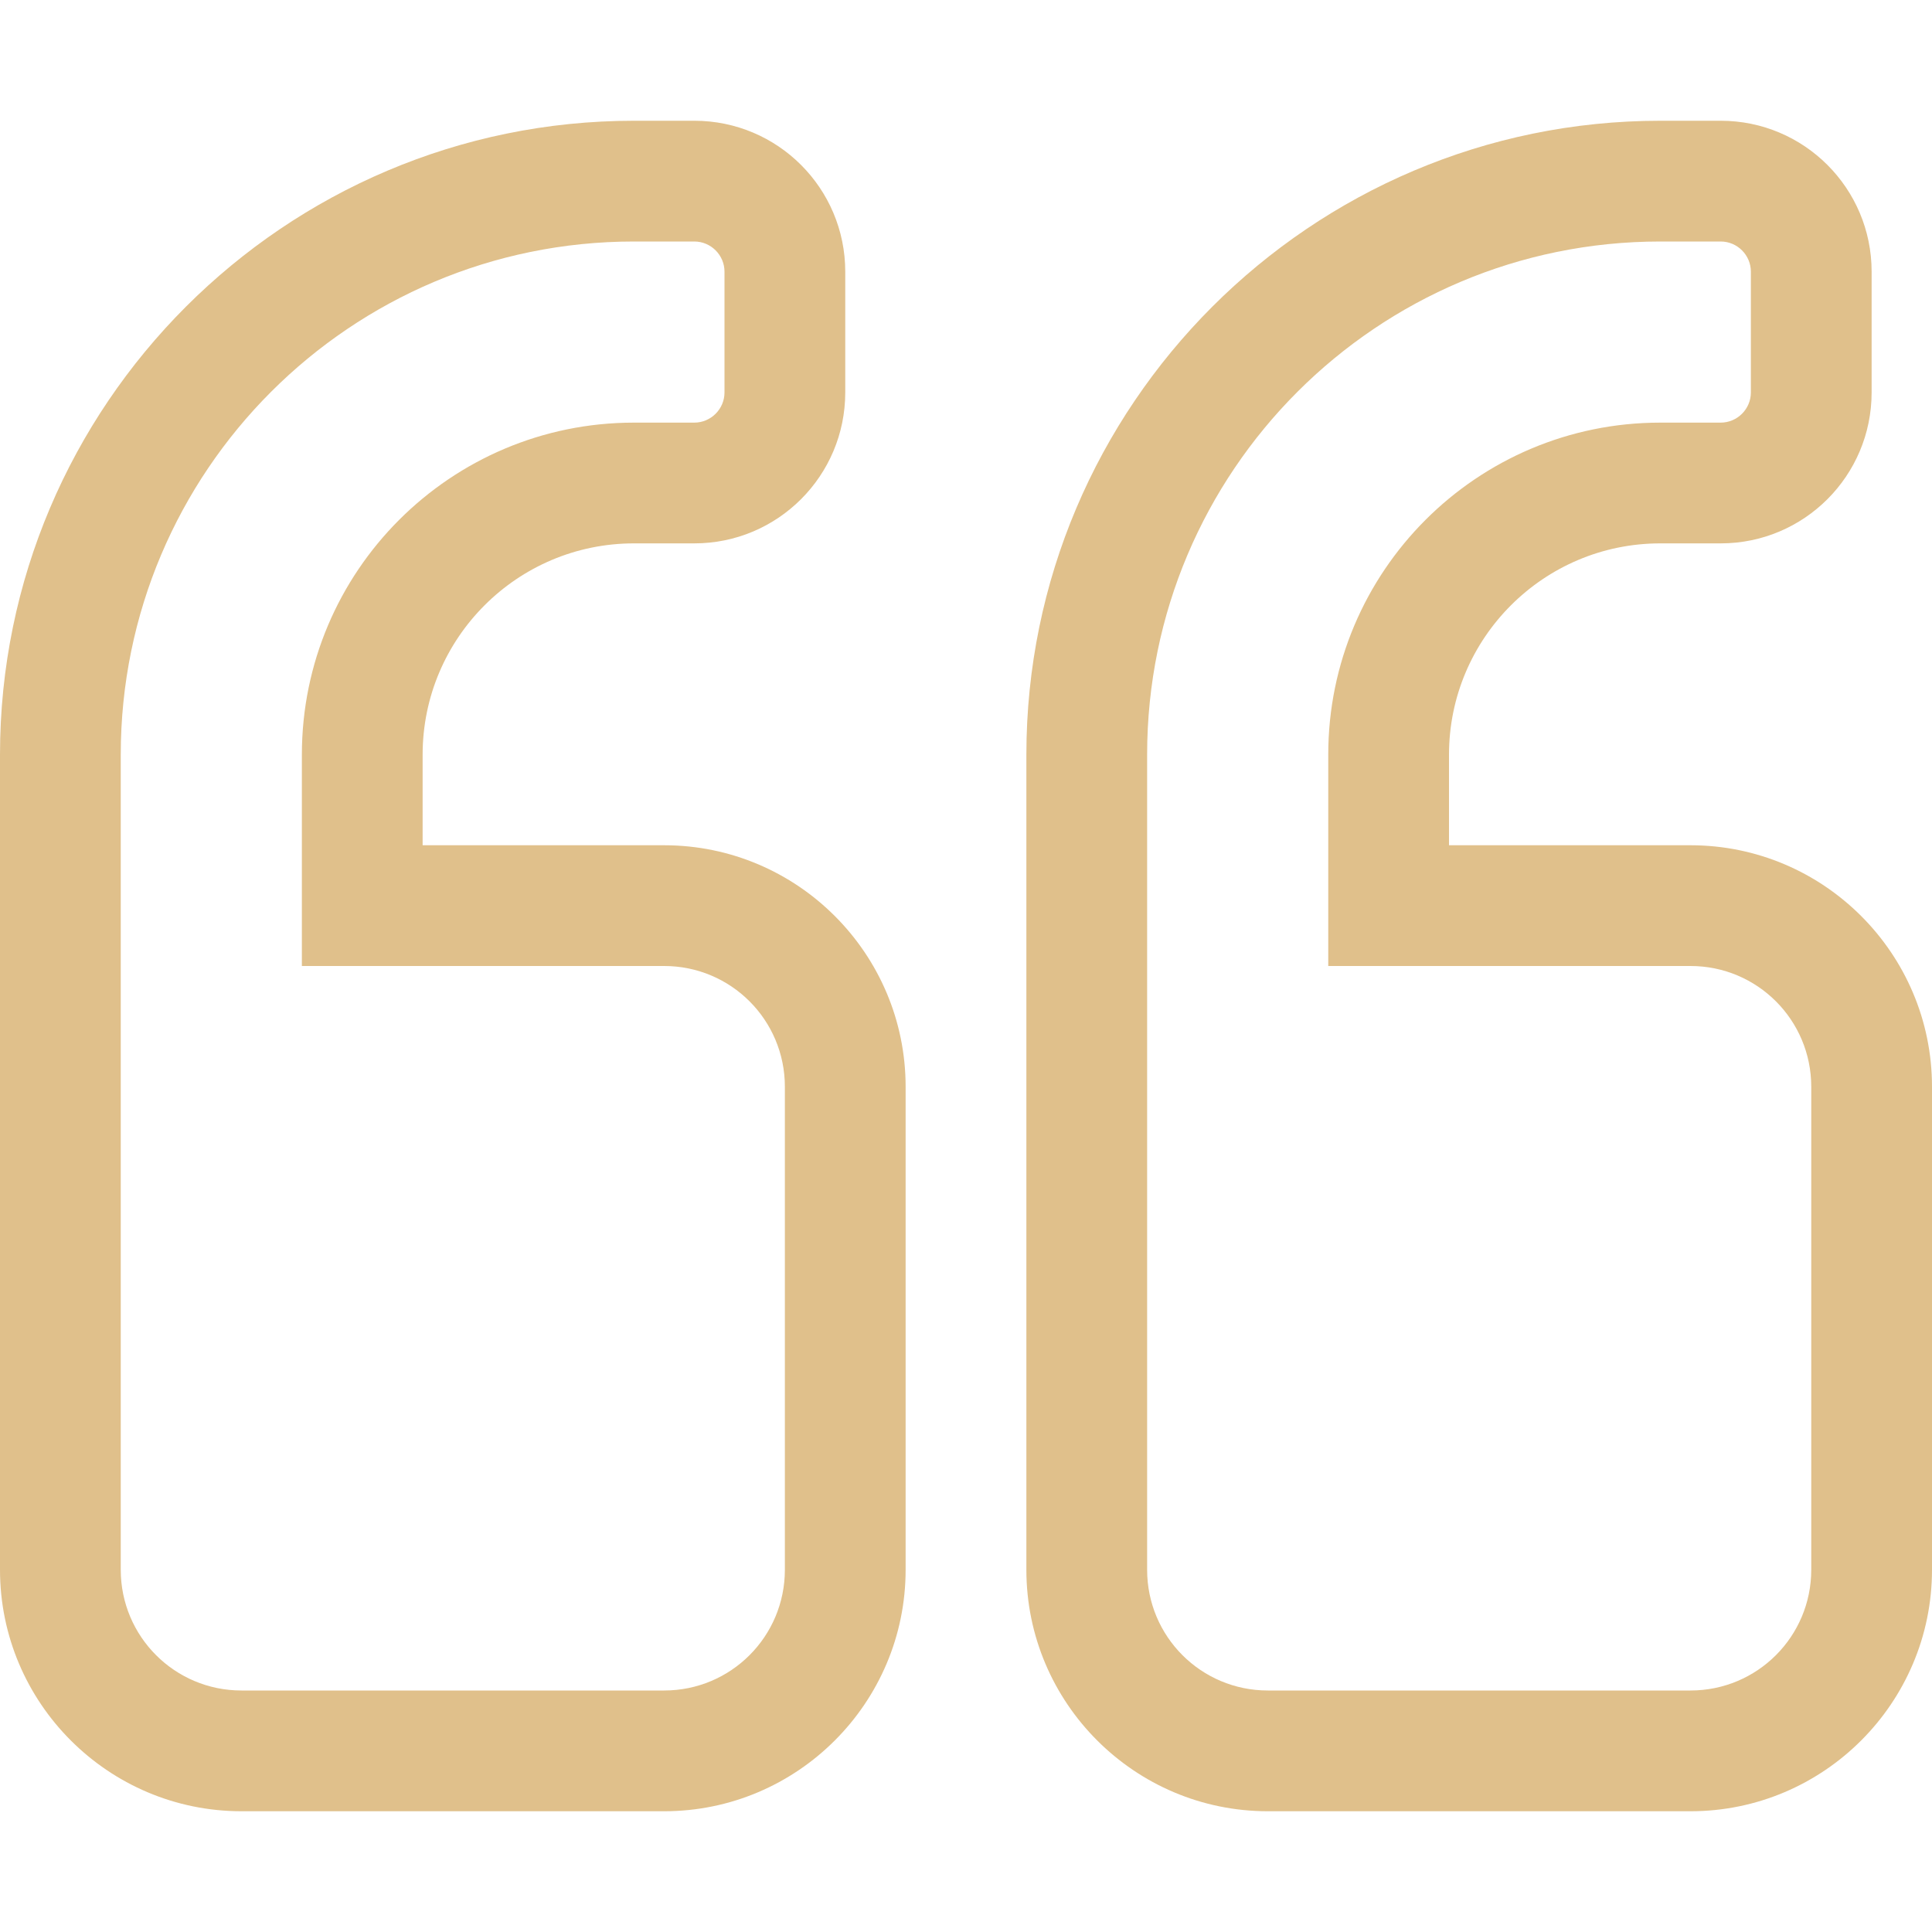
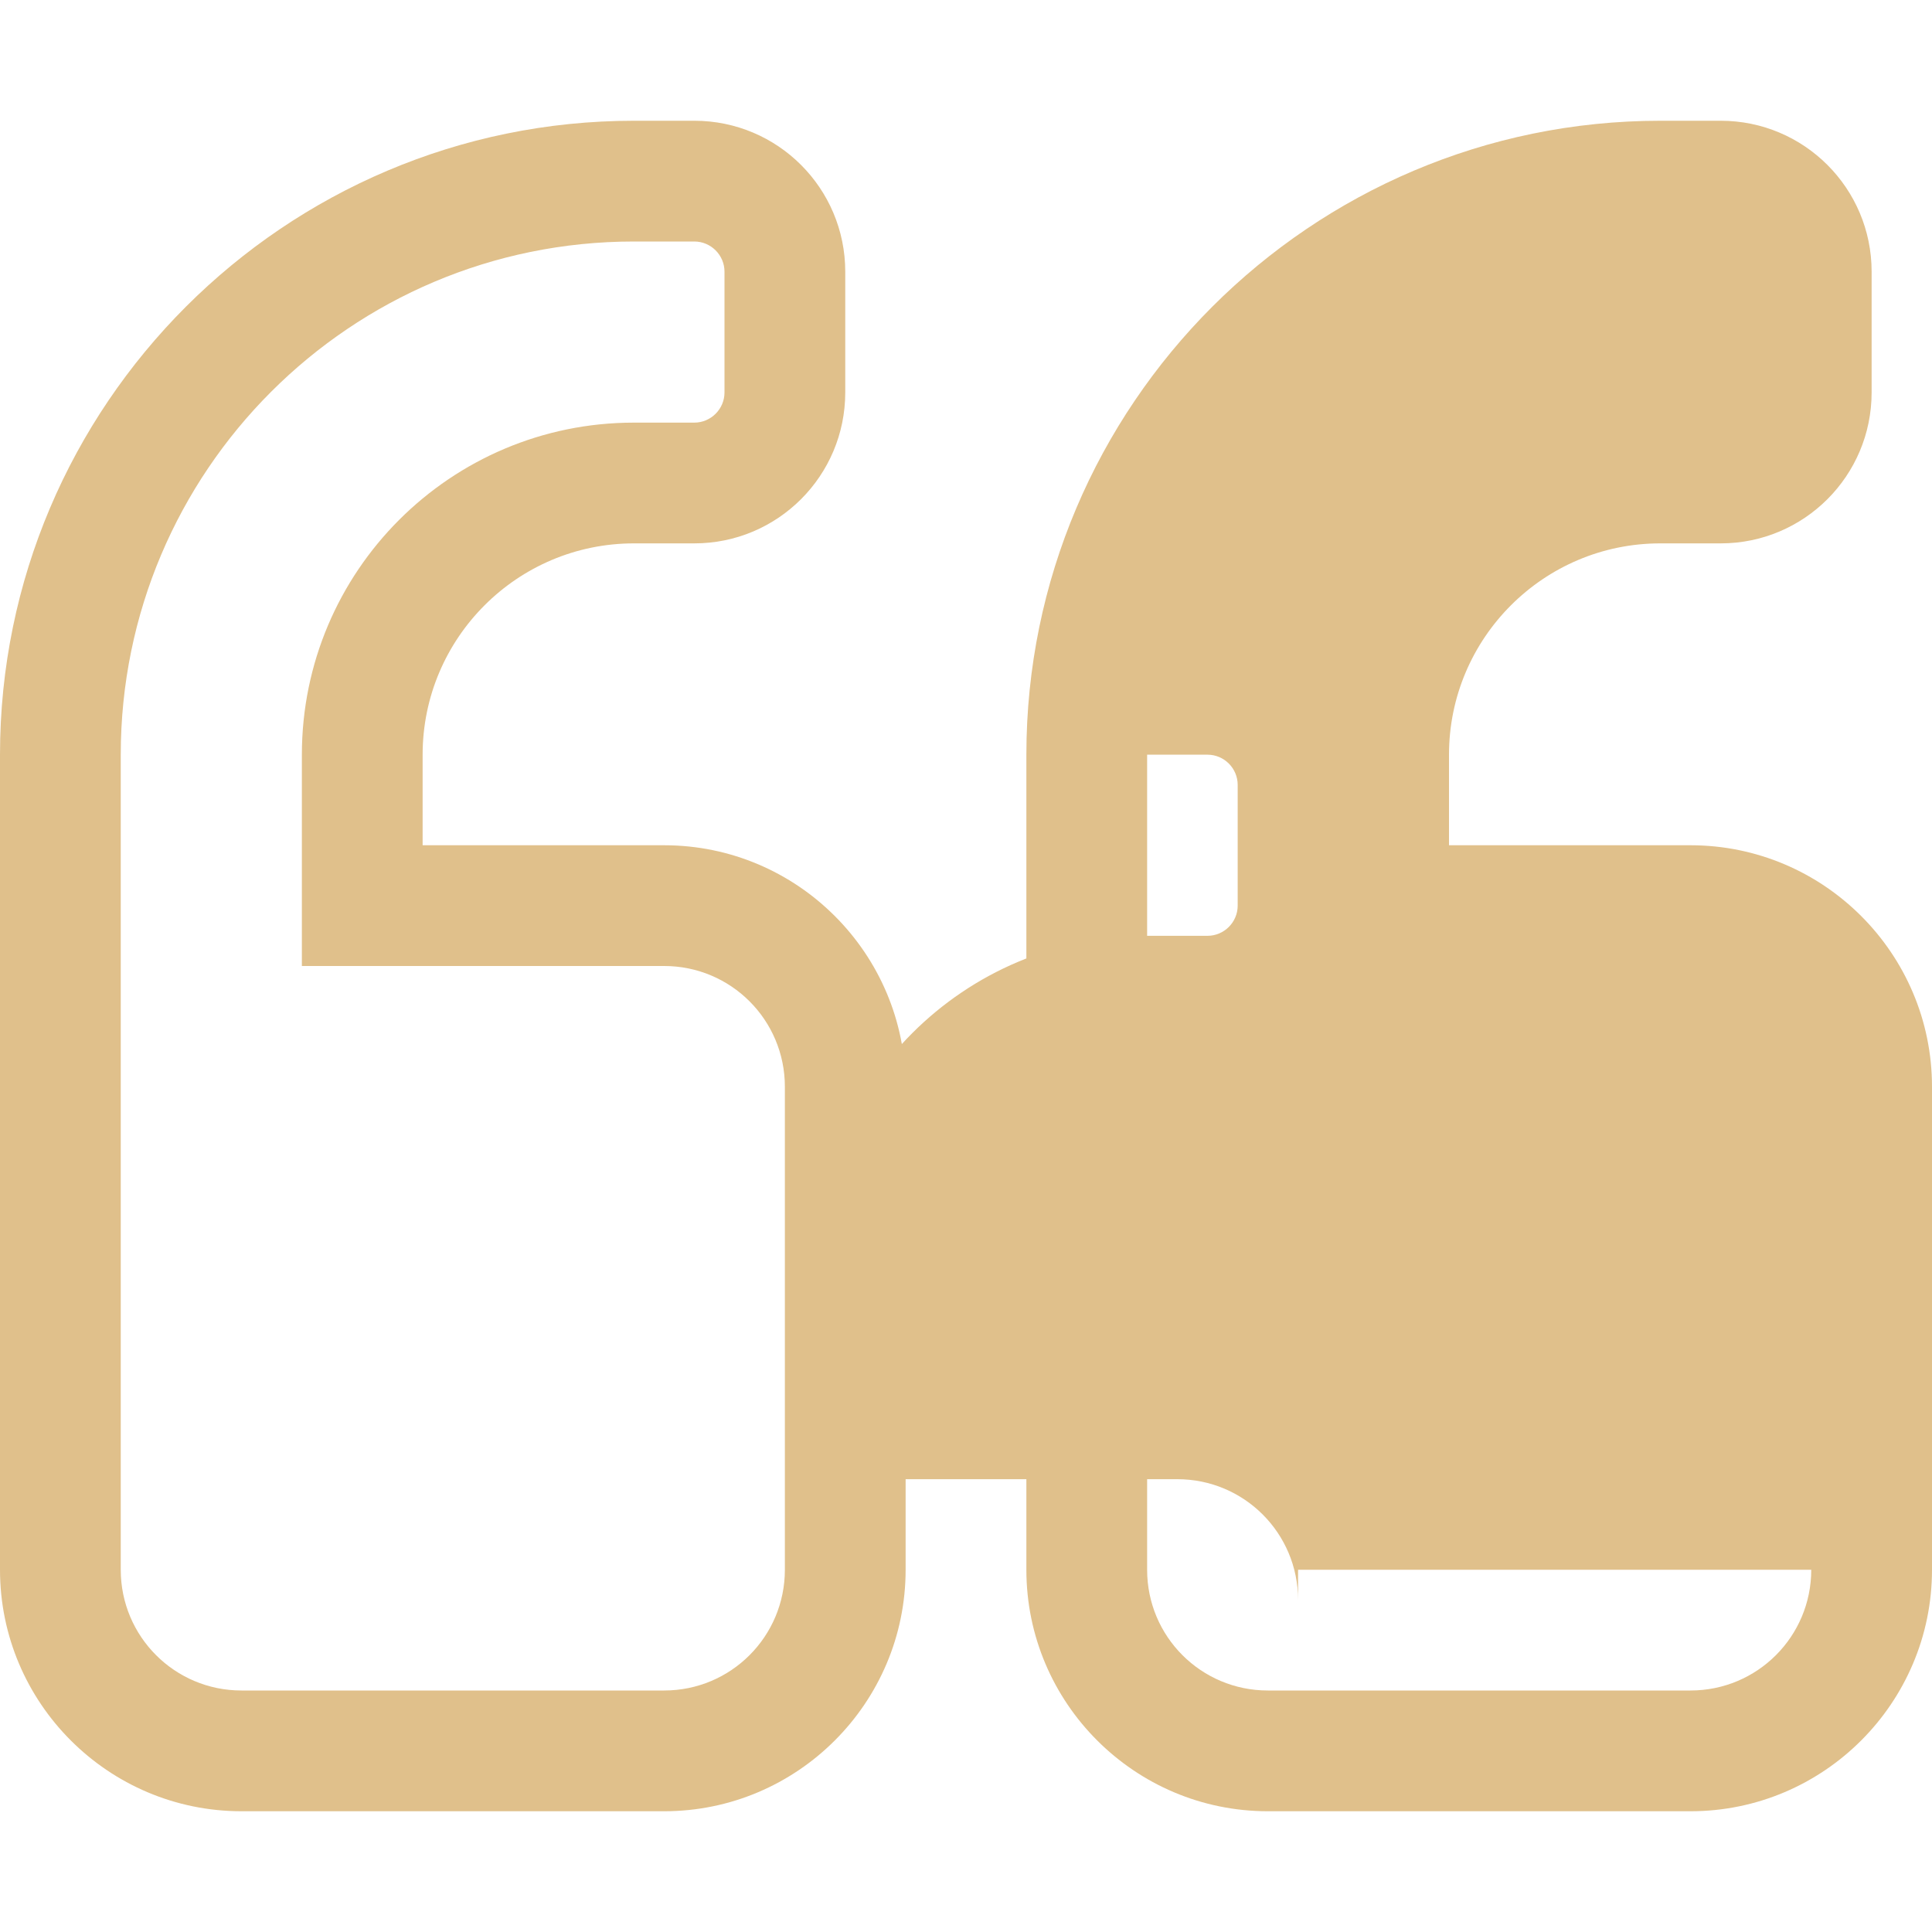
<svg xmlns="http://www.w3.org/2000/svg" version="1.1" id="Layer_1" x="0px" y="0px" viewBox="0 0 512 512" style="enable-background:new 0 0 512 512;" xml:space="preserve">
  <style type="text/css">
	.st0{fill:#E0C08B;}
</style>
-   <path class="st0" d="M448,224h-64v-24c0-30.9,25.1-56,56-56h16c22.1,0,40-17.9,40-40V72c0-22.1-17.9-40-40-40h-16  c-92.6,0-168,75.4-168,168v216c0,35.3,28.7,64,64,64h112c35.3,0,64-28.7,64-64V288C512,252.7,483.3,224,448,224z M480,416  c0,17.7-14.3,32-32,32H336c-17.7,0-32-14.3-32-32V200c0-75.1,60.9-136,136-136h16c4.4,0,8,3.6,8,8v32c0,4.4-3.6,8-8,8h-16  c-48.6,0-88,39.4-88,88v56h96c17.7,0,32,14.3,32,32V416z M176,224h-64v-24c0-30.9,25.1-56,56-56h16c22.1,0,40-17.9,40-40V72  c0-22.1-17.9-40-40-40h-16C75.4,32,0,107.4,0,200v216c0,35.3,28.7,64,64,64h112c35.3,0,64-28.7,64-64V288  C240,252.7,211.3,224,176,224z M208,416c0,17.7-14.3,32-32,32H64c-17.7,0-32-14.3-32-32V200c0-75.1,60.9-136,136-136h16  c4.4,0,8,3.6,8,8v32c0,4.4-3.6,8-8,8h-16c-48.6,0-88,39.4-88,88v56h96c17.7,0,32,14.3,32,32V416z" />
+   <path class="st0" d="M448,224h-64v-24c0-30.9,25.1-56,56-56h16c22.1,0,40-17.9,40-40V72c0-22.1-17.9-40-40-40h-16  c-92.6,0-168,75.4-168,168v216c0,35.3,28.7,64,64,64h112c35.3,0,64-28.7,64-64V288C512,252.7,483.3,224,448,224z M480,416  c0,17.7-14.3,32-32,32H336c-17.7,0-32-14.3-32-32V200h16c4.4,0,8,3.6,8,8v32c0,4.4-3.6,8-8,8h-16  c-48.6,0-88,39.4-88,88v56h96c17.7,0,32,14.3,32,32V416z M176,224h-64v-24c0-30.9,25.1-56,56-56h16c22.1,0,40-17.9,40-40V72  c0-22.1-17.9-40-40-40h-16C75.4,32,0,107.4,0,200v216c0,35.3,28.7,64,64,64h112c35.3,0,64-28.7,64-64V288  C240,252.7,211.3,224,176,224z M208,416c0,17.7-14.3,32-32,32H64c-17.7,0-32-14.3-32-32V200c0-75.1,60.9-136,136-136h16  c4.4,0,8,3.6,8,8v32c0,4.4-3.6,8-8,8h-16c-48.6,0-88,39.4-88,88v56h96c17.7,0,32,14.3,32,32V416z" />
</svg>